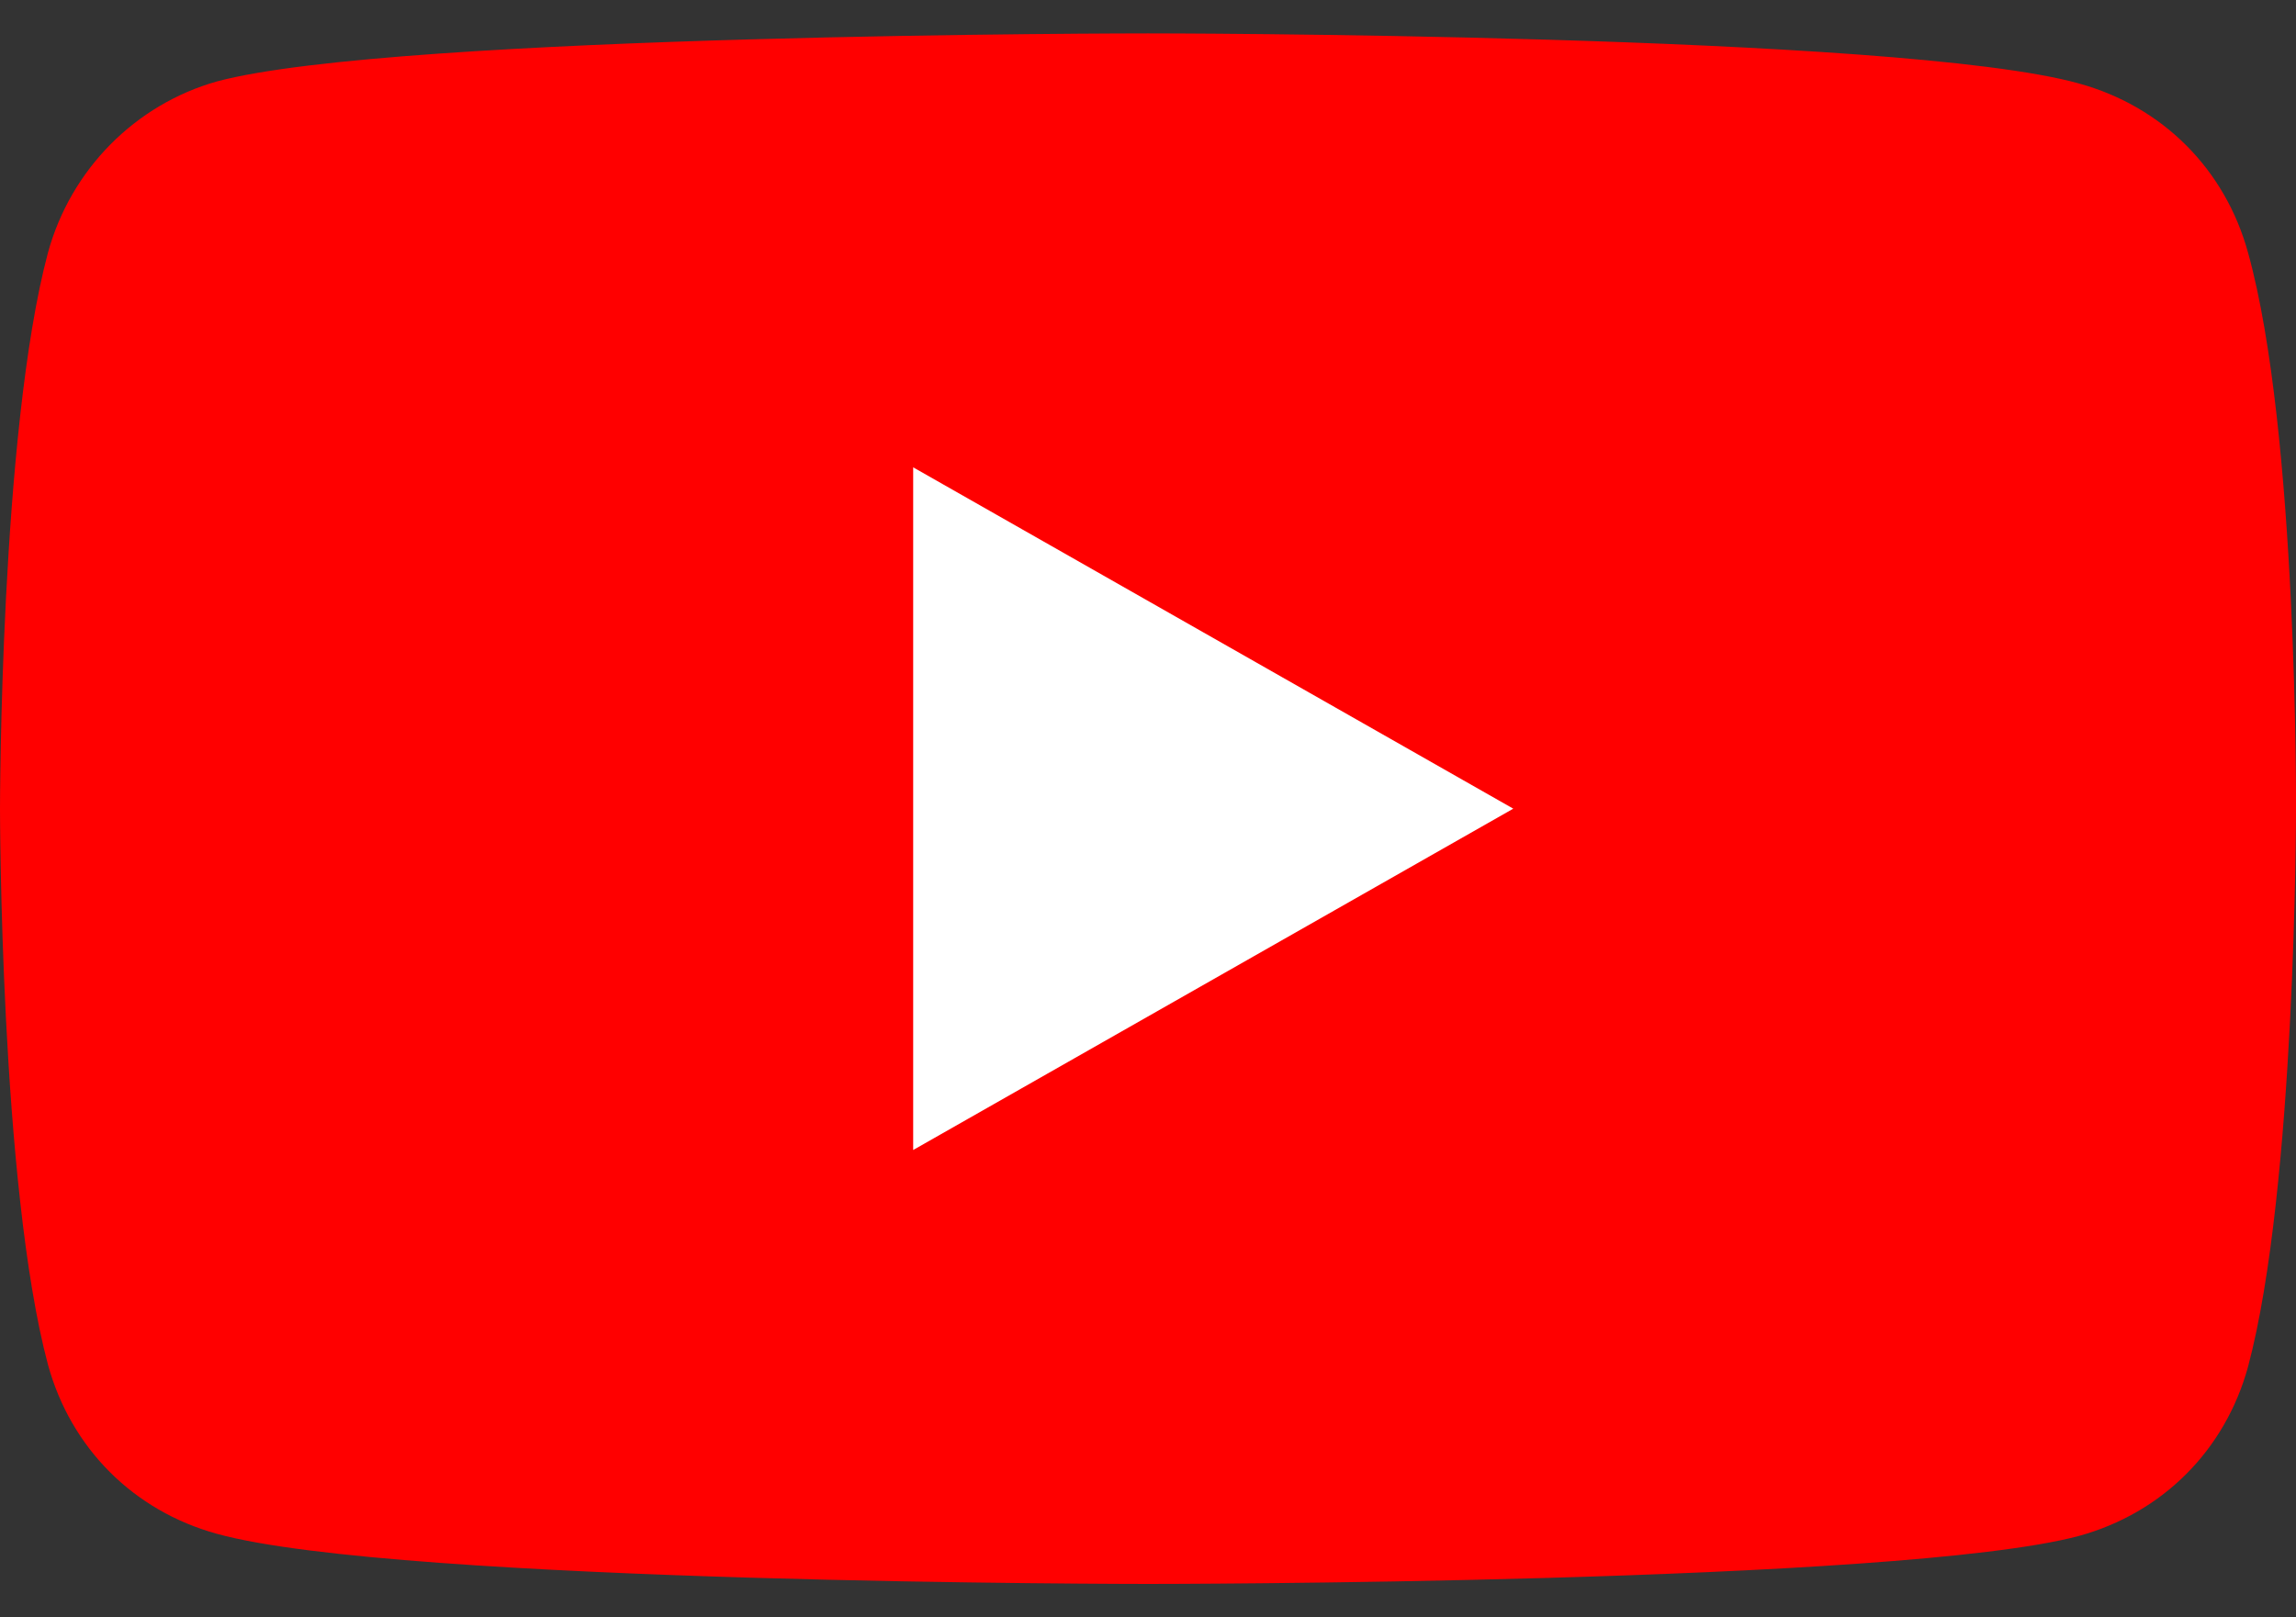
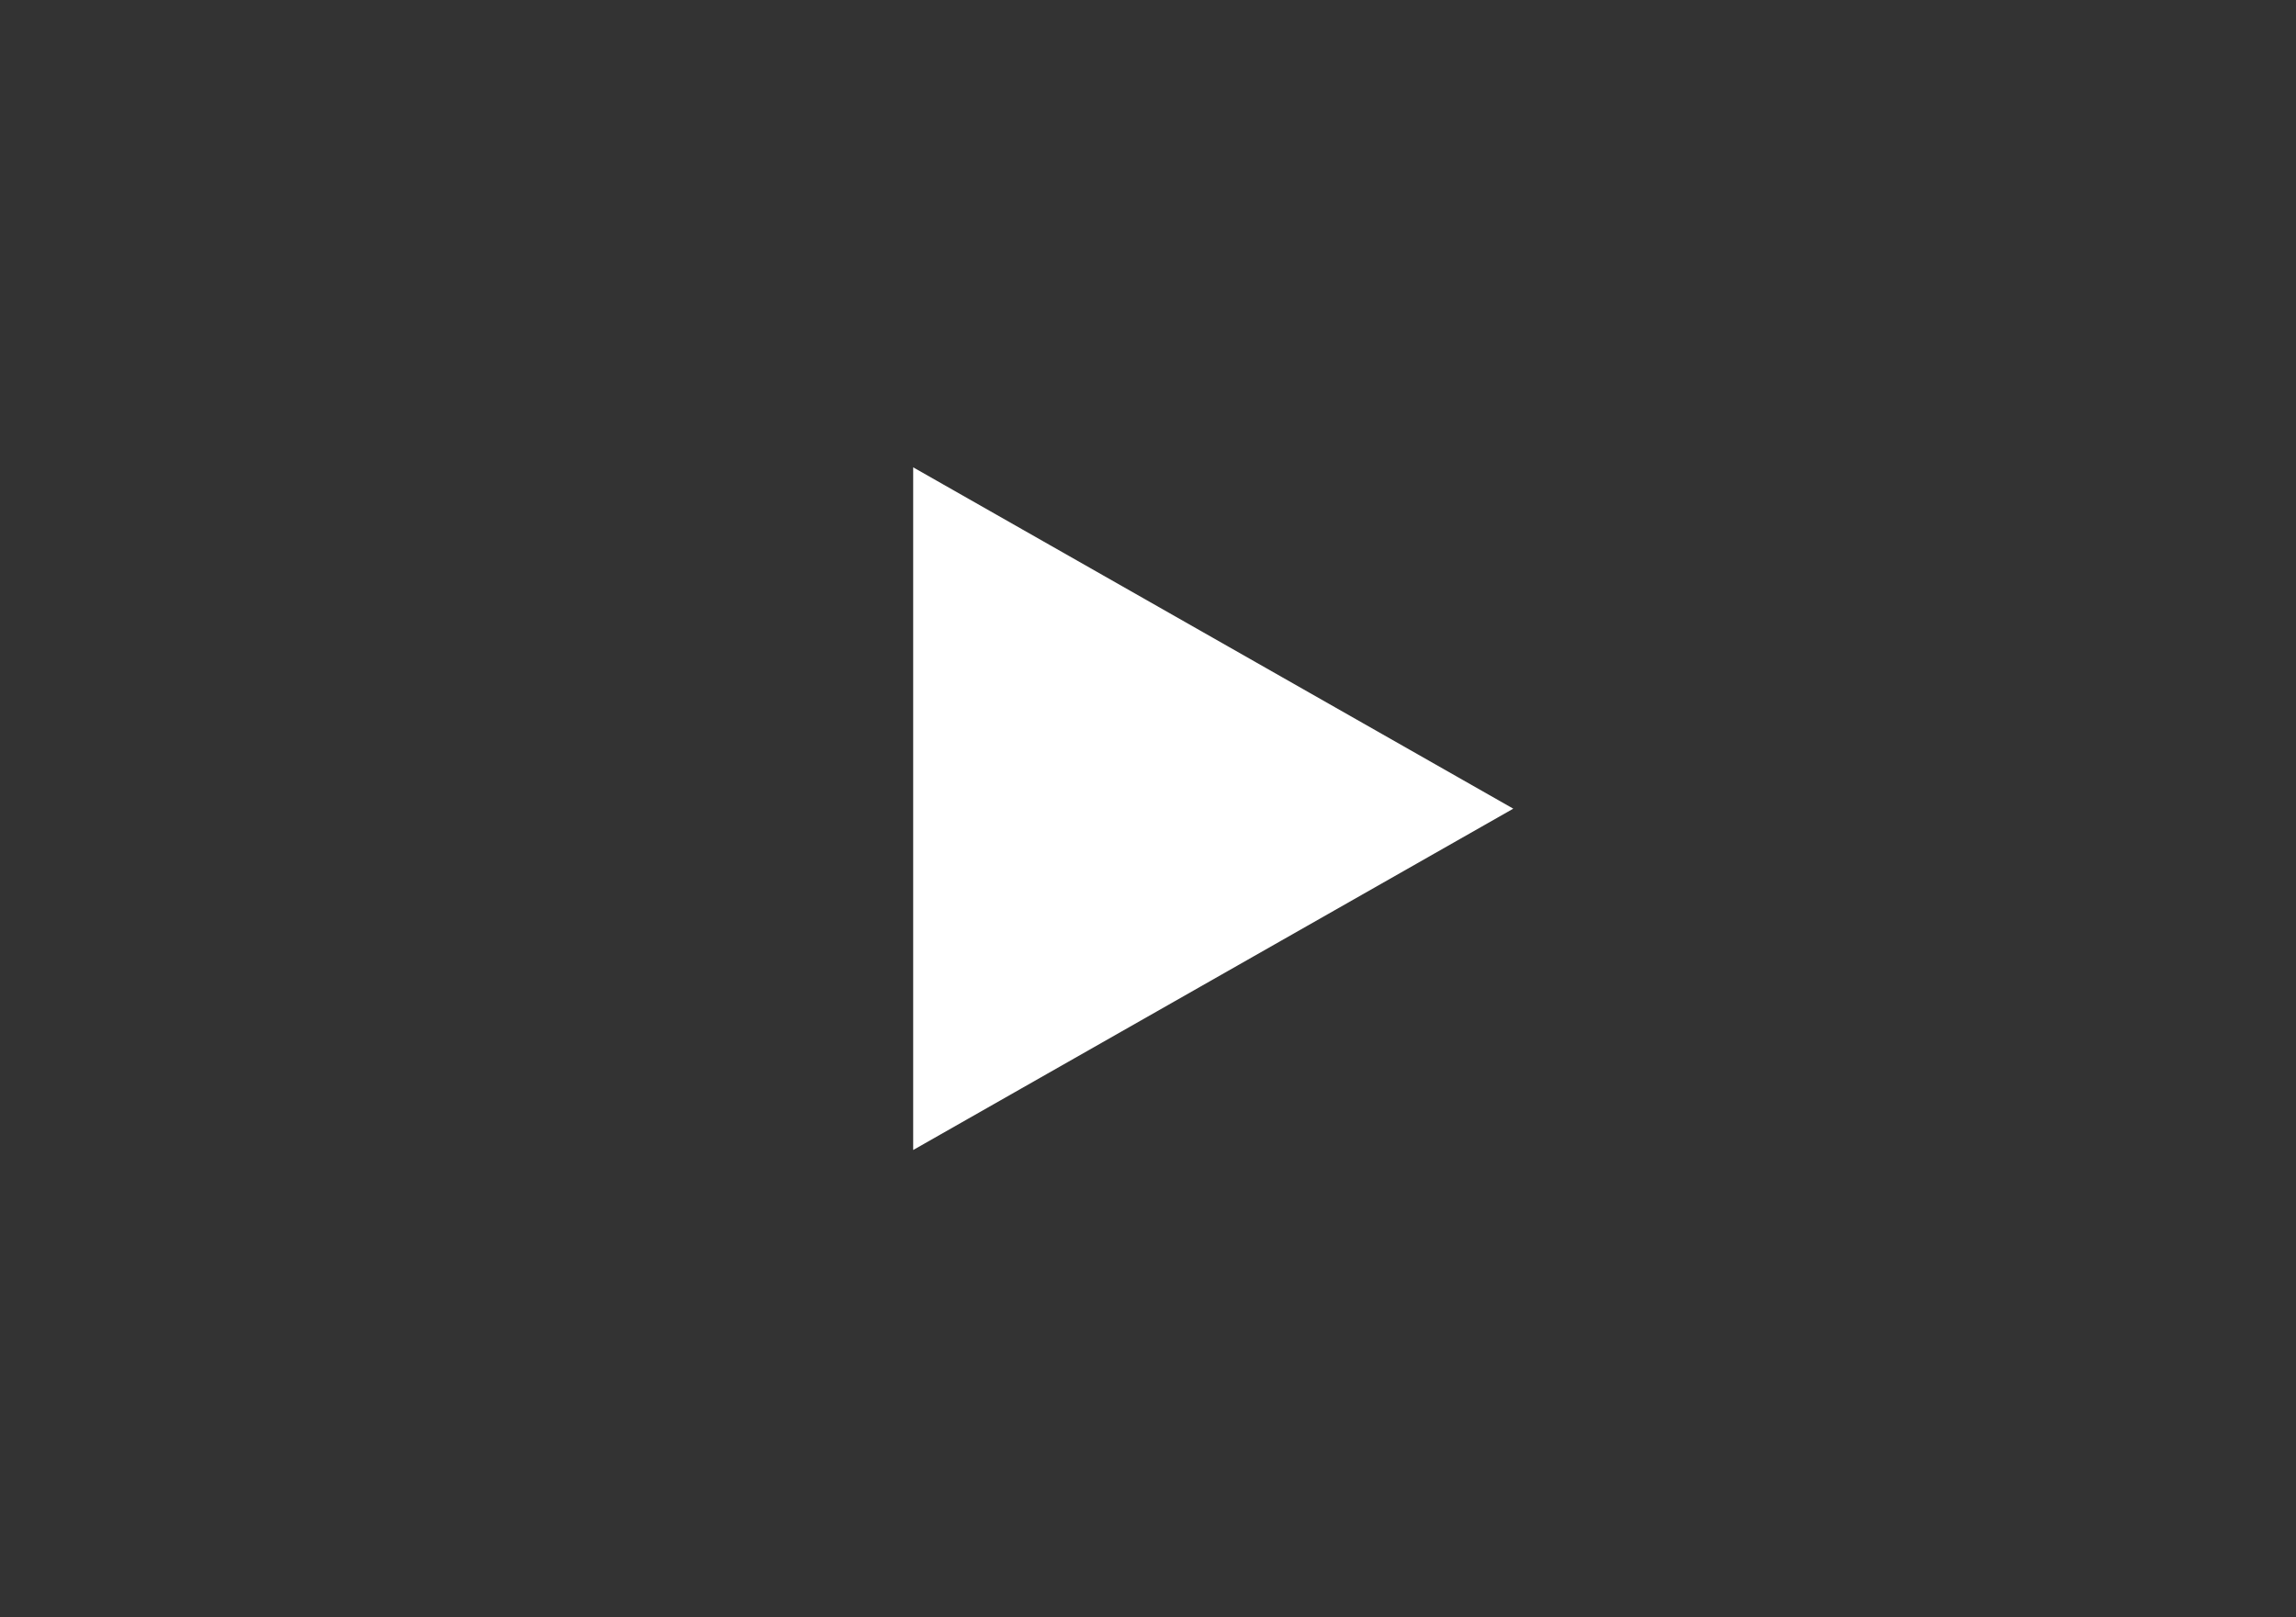
<svg xmlns="http://www.w3.org/2000/svg" viewBox="0 0 176 124">
  <rect x="0" y="0" width="176" height="124" fill="#333333" stroke="none" />
-   <path fill="#FF0000" d="M172.32,19.36C170.56,12.96 165.76,8.16 159.36,6.4C145.6,2.56 88,2.56 88,2.56C88,2.56 30.4,2.56 16.64,6.24C10.4,8 5.44,12.96 3.68,19.36C0,33.12 0,62 0,62C0,62 0,90.88 3.68,104.64C5.44,111.04 10.24,115.84 16.64,117.6C30.56,121.44 88,121.44 88,121.44C88,121.44 145.6,121.44 159.36,117.76C165.76,116 170.56,111.2 172.32,104.8C176,91.04 176,62.16 176,62.16C176,62.16 176.16,33.12 172.32,19.36Z" />
  <path fill="#FFFFFF" d="M70,88.17L116,62L70,35.83V88.17Z" />
</svg>